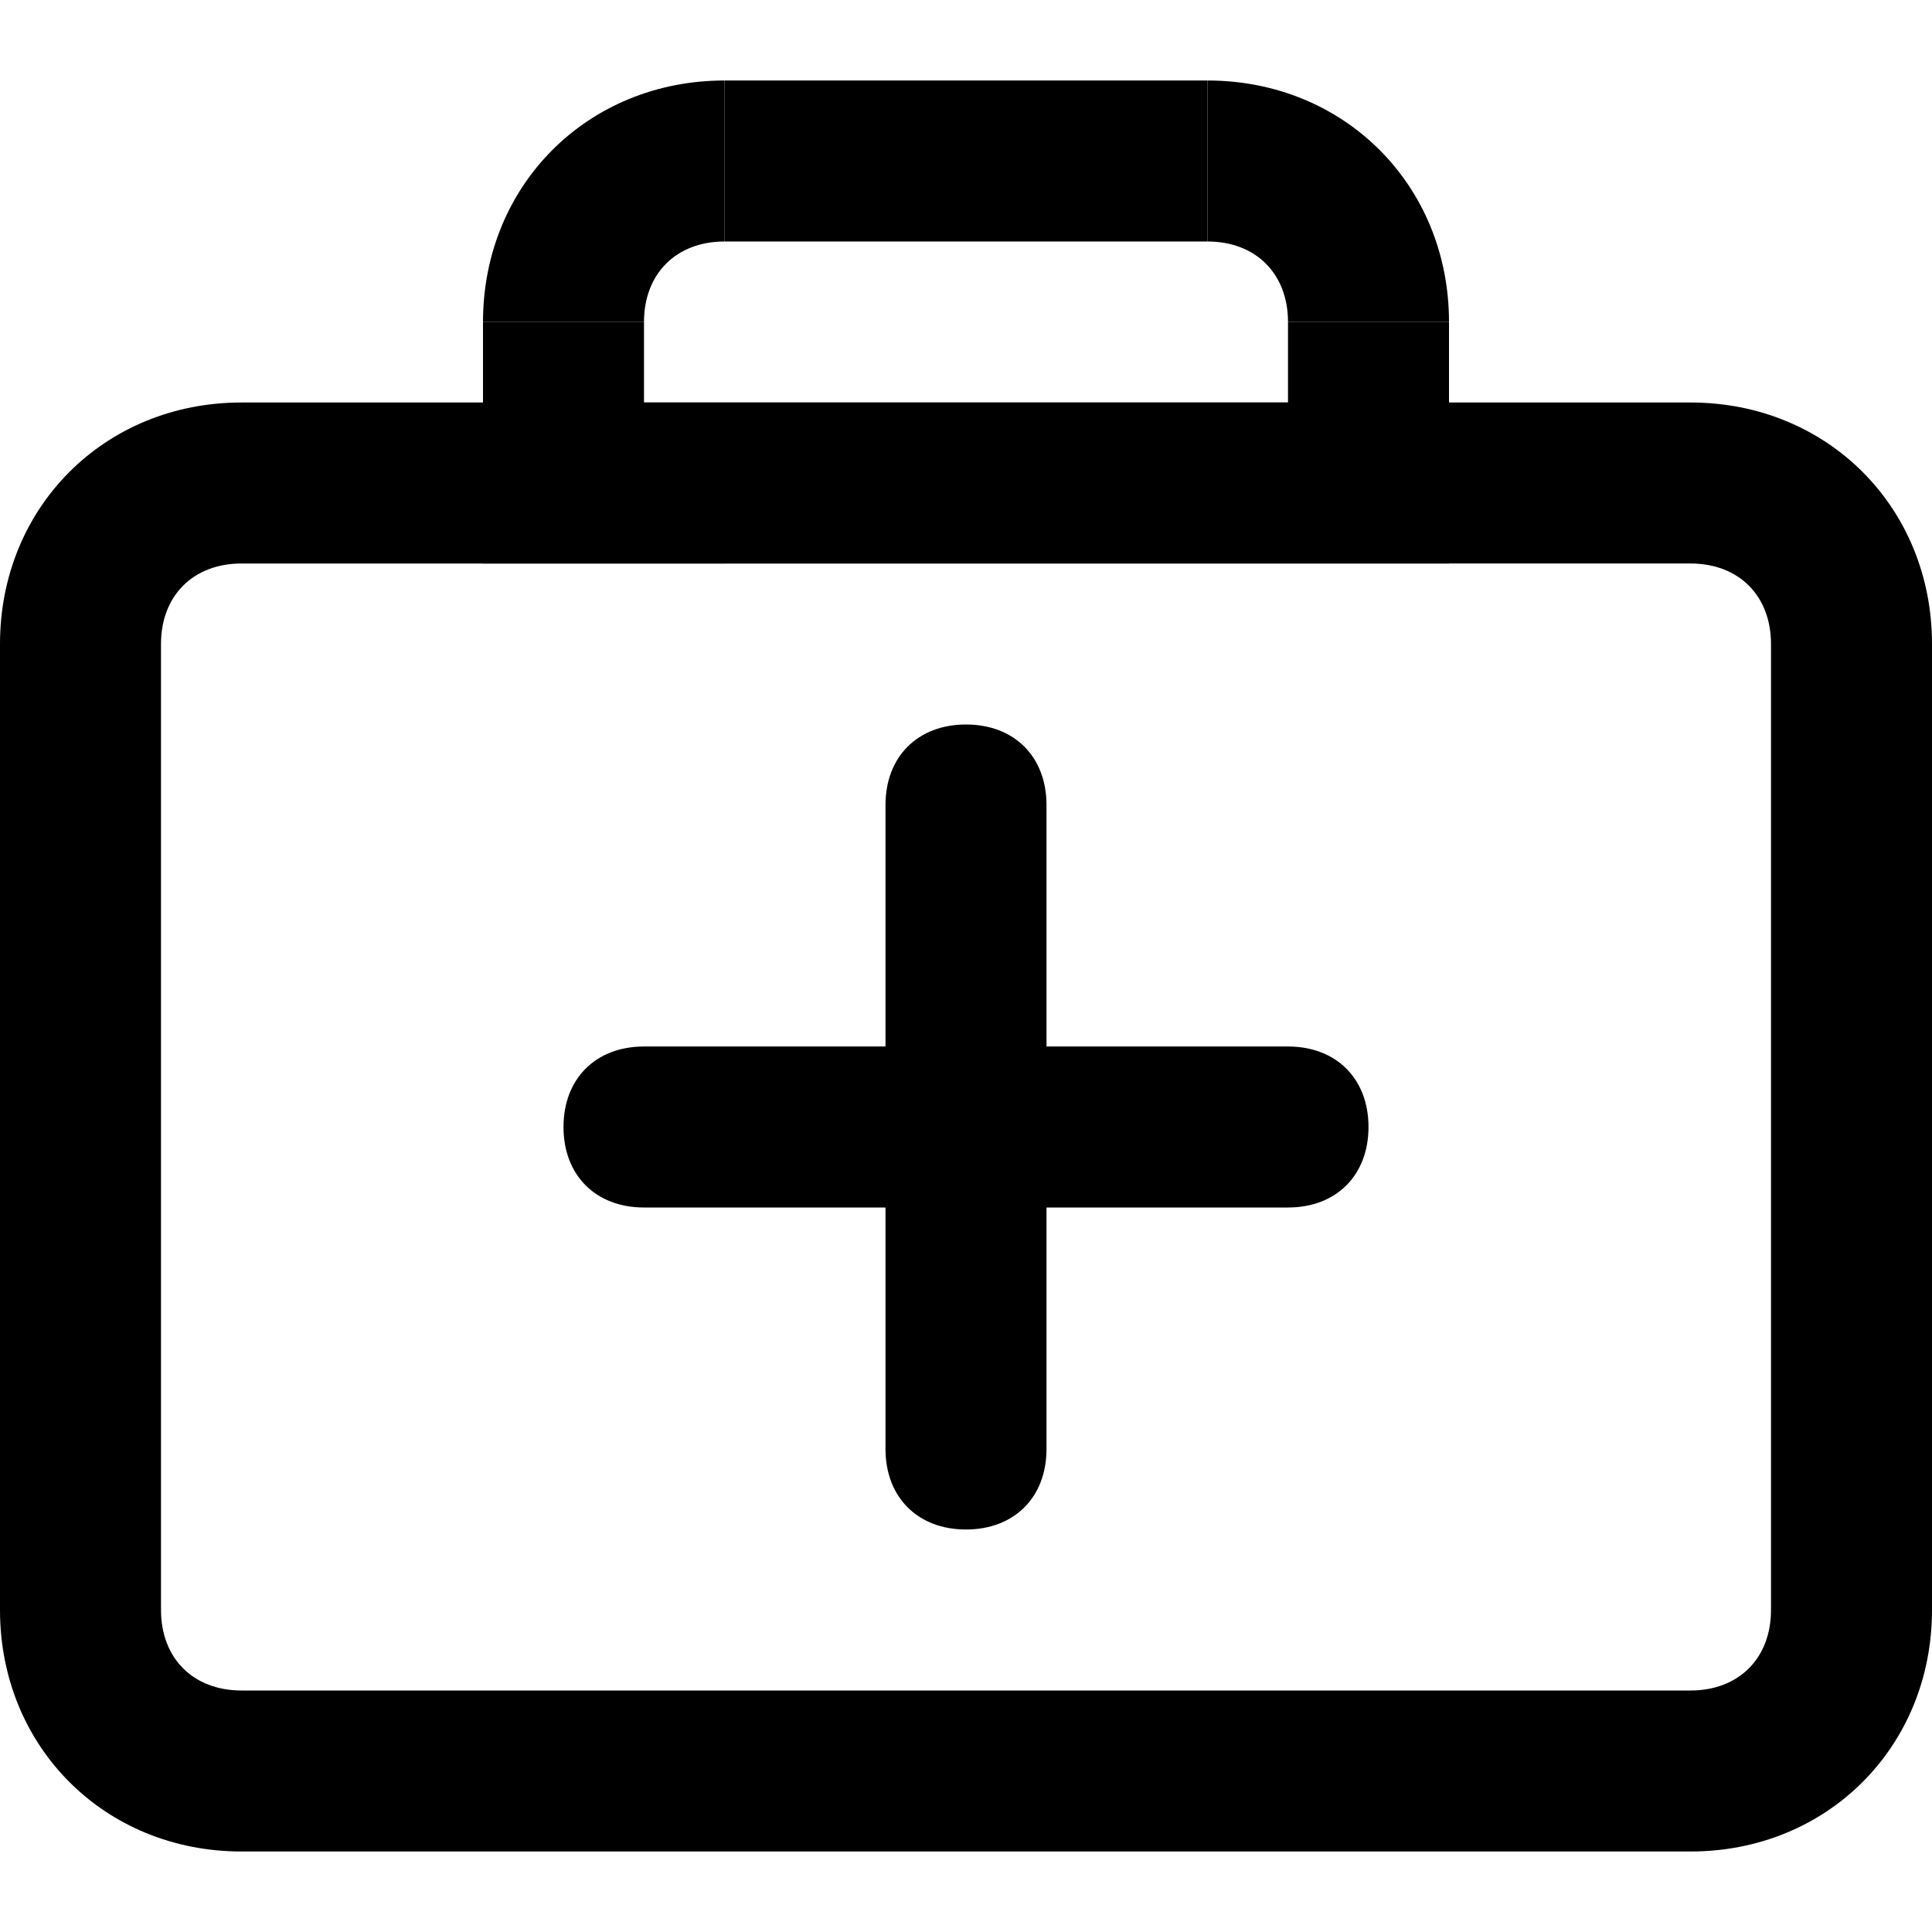
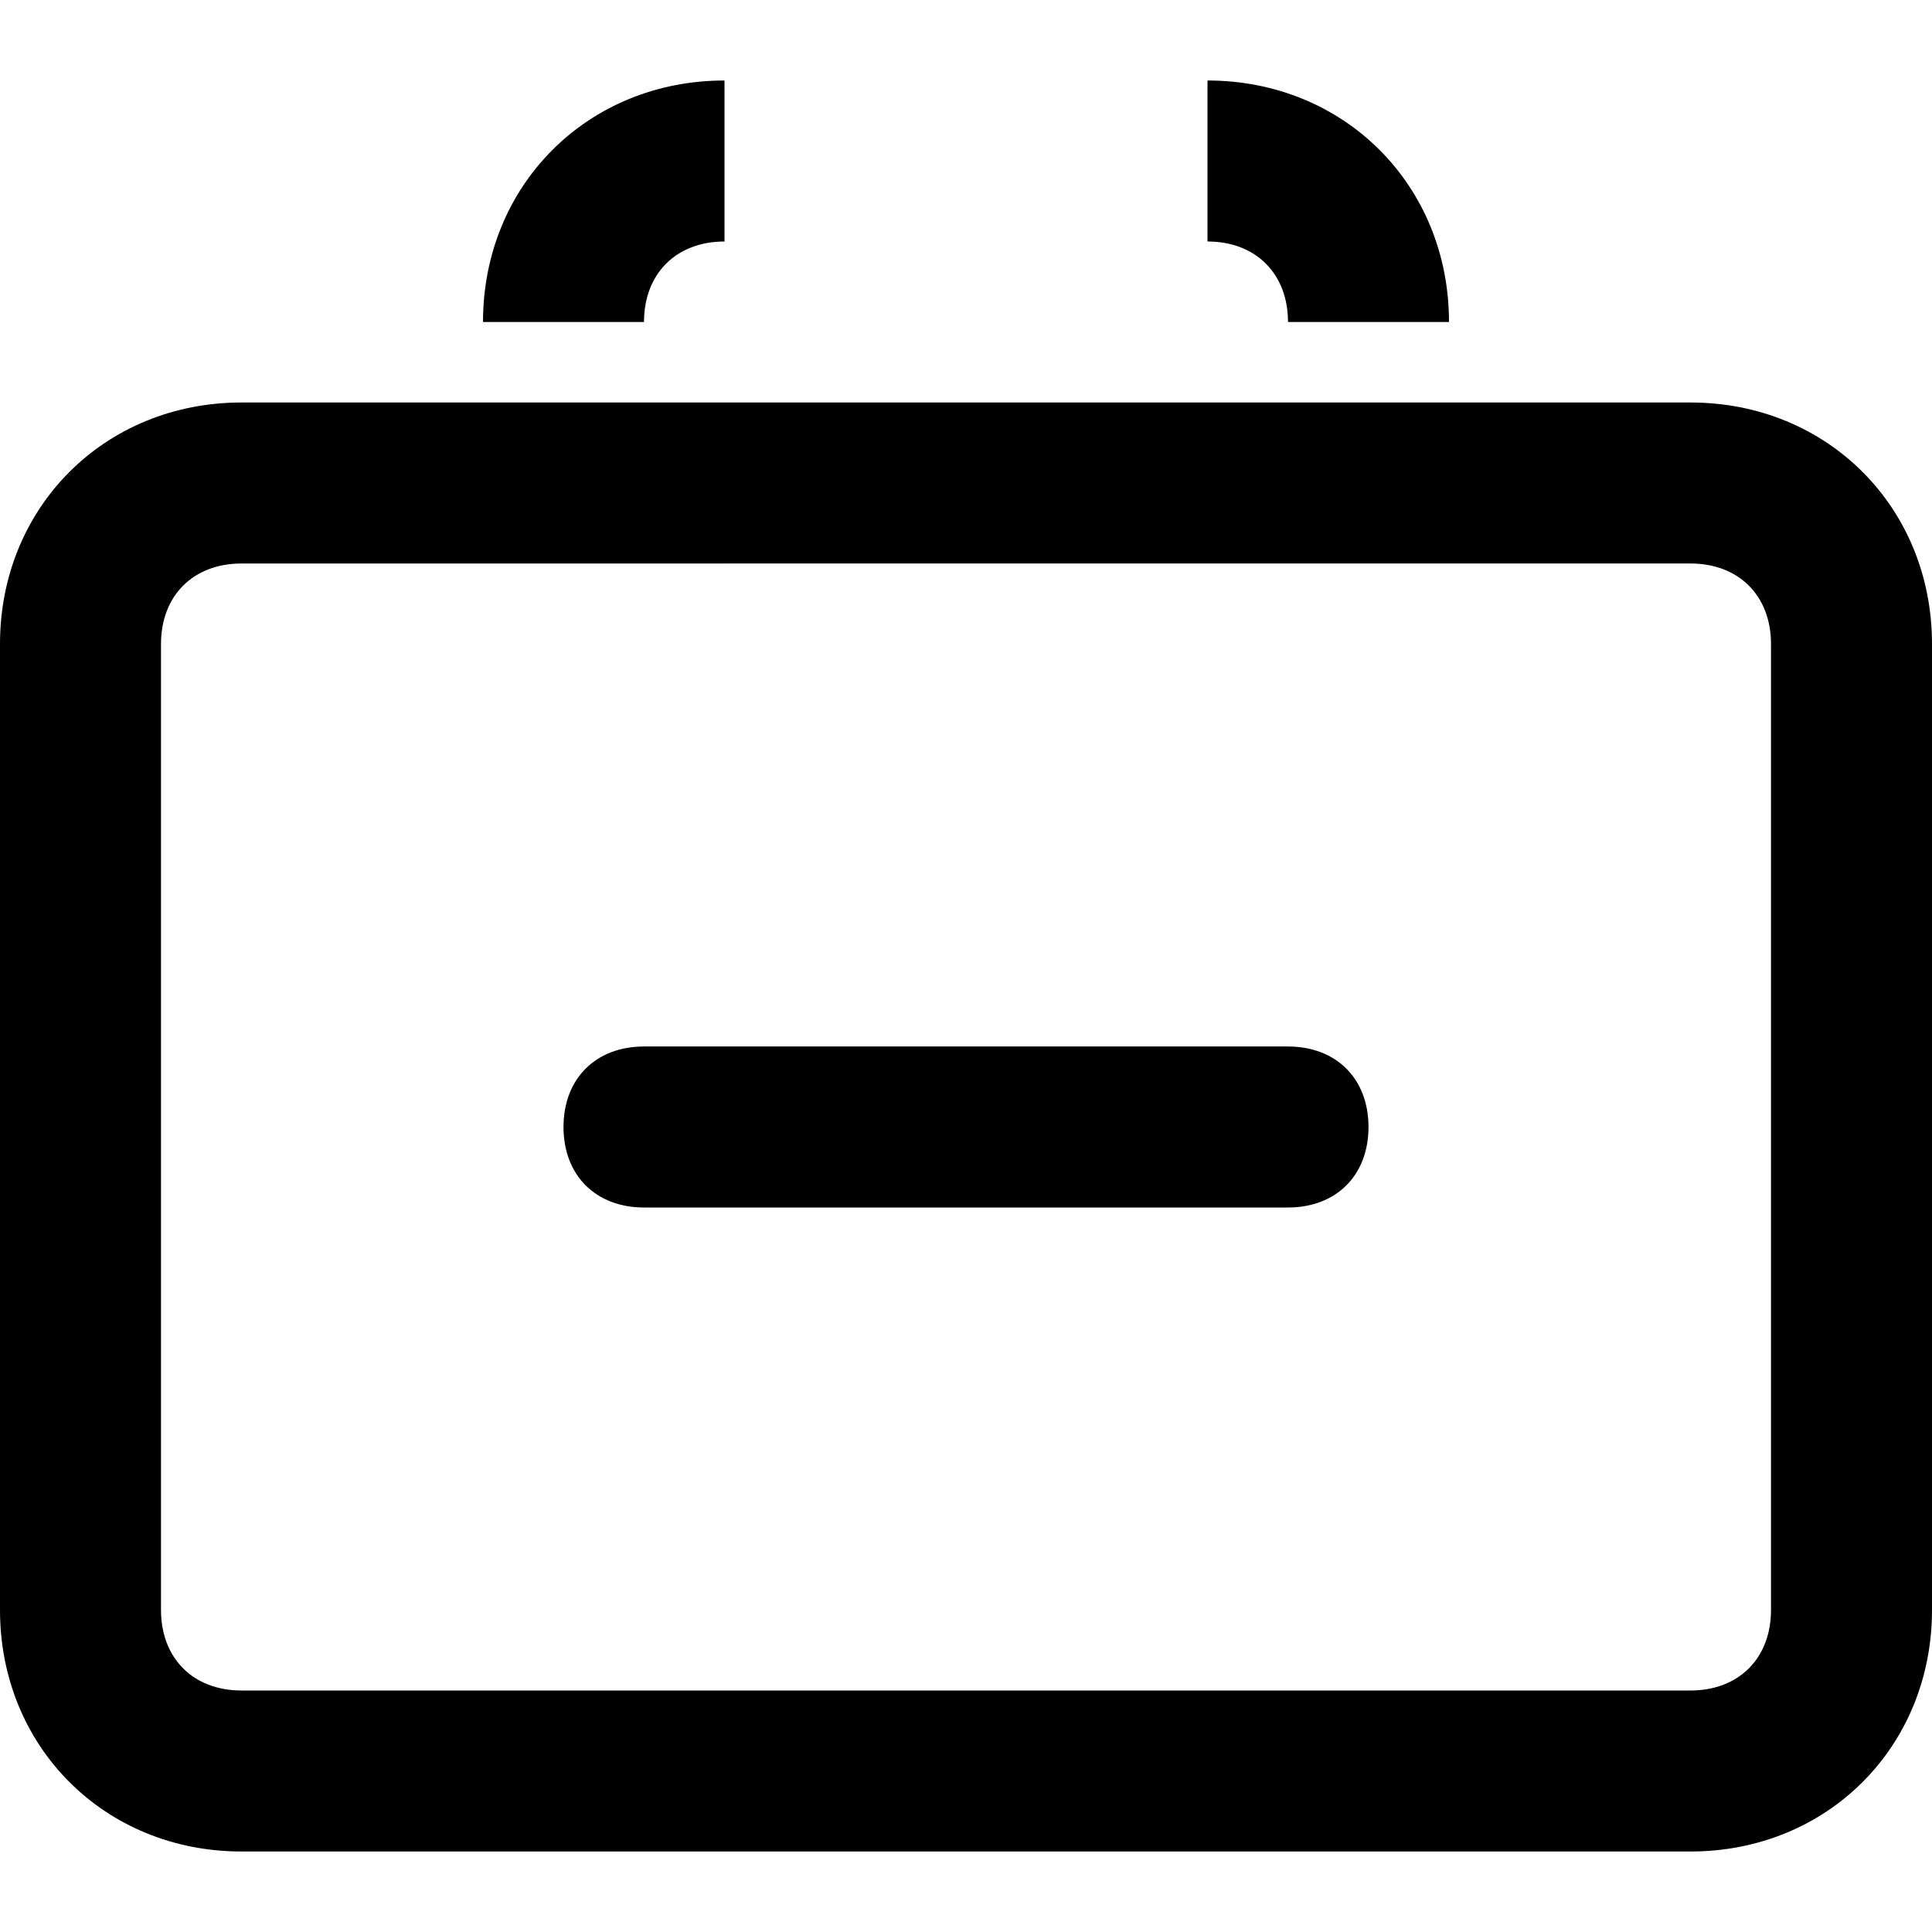
<svg xmlns="http://www.w3.org/2000/svg" version="1.1" id="Layer_1" x="0px" y="0px" width="24px" height="24px" viewBox="0 0 24 24" enable-background="new 0 0 24 24" xml:space="preserve">
  <g>
    <g>
      <g>
        <path d="M8,4H6c0-1.7,1.3-3,3-3v2C8.4,3,8,3.4,8,4z" />
      </g>
    </g>
    <g>
      <g>
        <path d="M18,4h-2c0-0.6-0.4-1-1-1V1C16.7,1,18,2.3,18,4z" />
      </g>
    </g>
    <g>
      <g>
-         <polygon points="18,7 6,7 6,4 8,4 8,5 16,5 16,4 18,4    " />
-       </g>
+         </g>
    </g>
    <g>
      <g>
-         <rect x="9" y="1" width="6" height="2" />
-       </g>
+         </g>
    </g>
    <g>
      <g>
        <path d="M21,23H3c-1.7,0-3-1.3-3-3V8c0-1.7,1.3-3,3-3h18c1.7,0,3,1.3,3,3v12C24,21.7,22.7,23,21,23z M3,7C2.4,7,2,7.4,2,8v12     c0,0.6,0.4,1,1,1h18c0.6,0,1-0.4,1-1V8c0-0.6-0.4-1-1-1H3z" />
      </g>
    </g>
    <g>
      <g>
-         <path stroke="#2D2D2D" stroke-width="2" stroke-linecap="round" stroke-linejoin="round" stroke-miterlimit="10" d="M23,12" />
-       </g>
+         </g>
    </g>
    <g>
      <g>
        <path stroke="#2D2D2D" stroke-width="2" stroke-linecap="round" stroke-linejoin="round" stroke-miterlimit="10" d="M1,12" />
      </g>
    </g>
    <g>
      <g>
-         <path d="M12,19c-0.6,0-1-0.4-1-1v-8c0-0.6,0.4-1,1-1s1,0.4,1,1v8C13,18.6,12.6,19,12,19z" />
-       </g>
+         </g>
    </g>
    <g>
      <g>
        <path d="M16,15H8c-0.6,0-1-0.4-1-1s0.4-1,1-1h8c0.6,0,1,0.4,1,1S16.6,15,16,15z" />
      </g>
    </g>
  </g>
</svg>